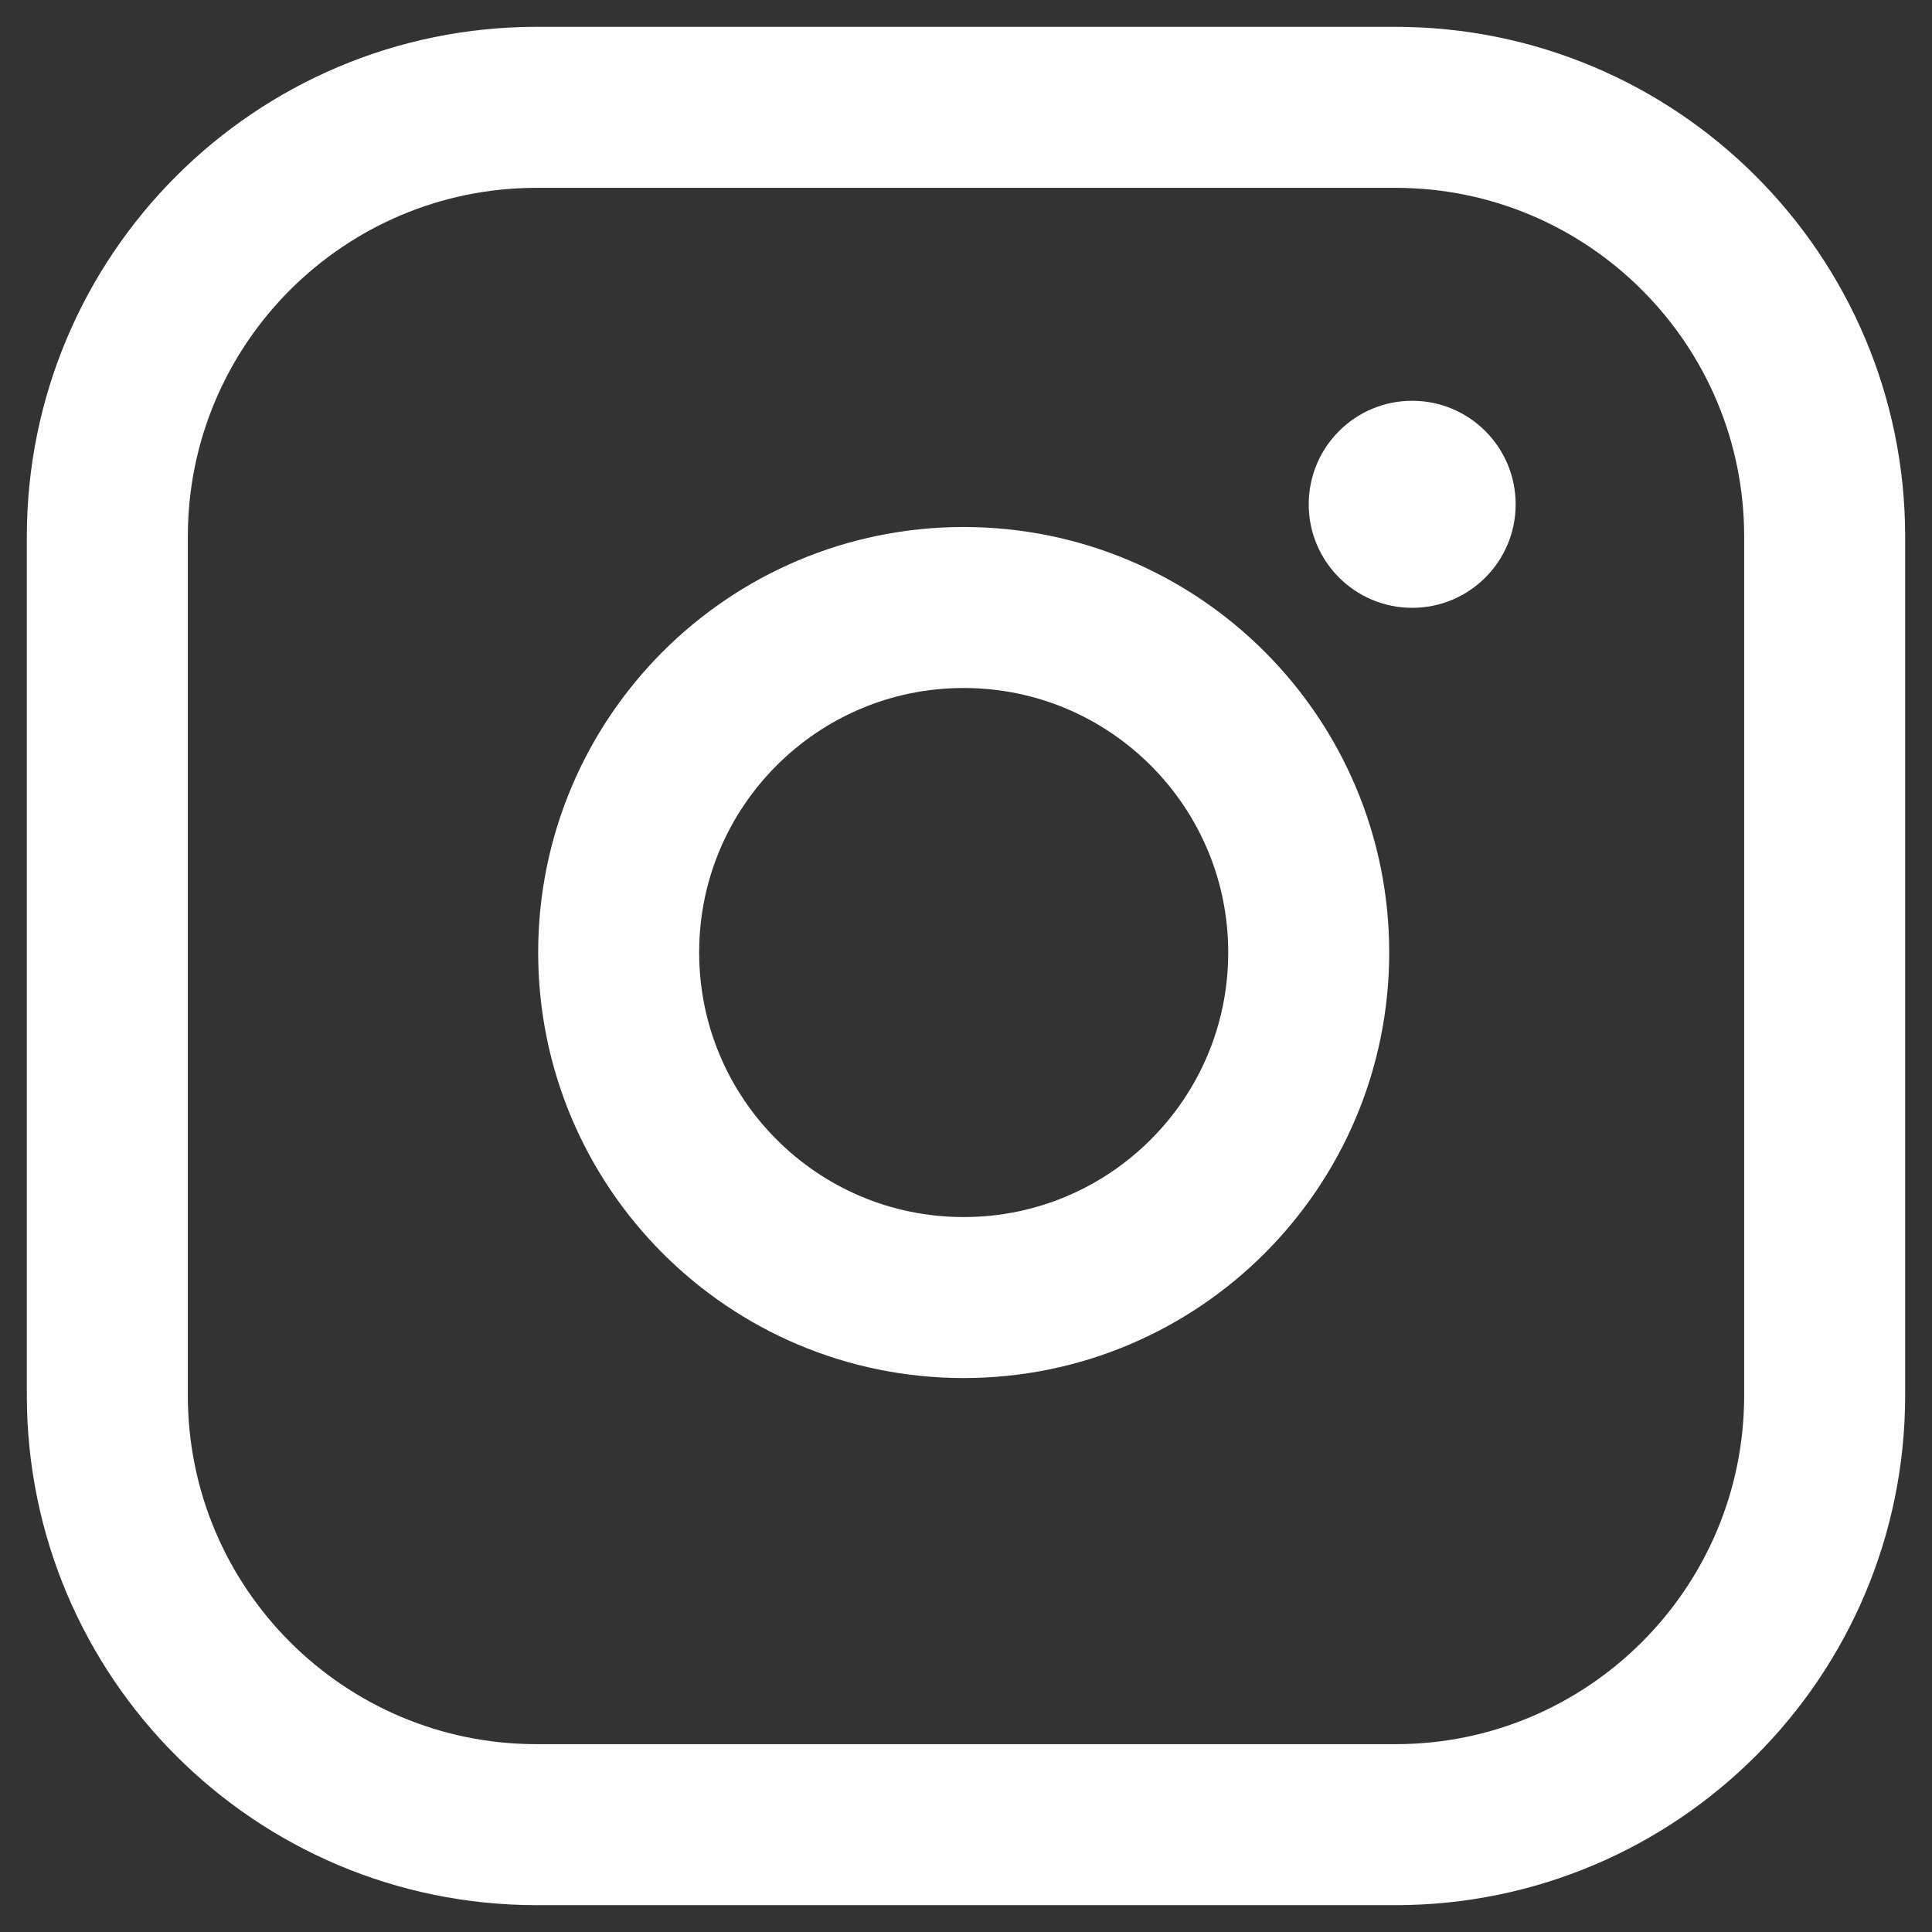
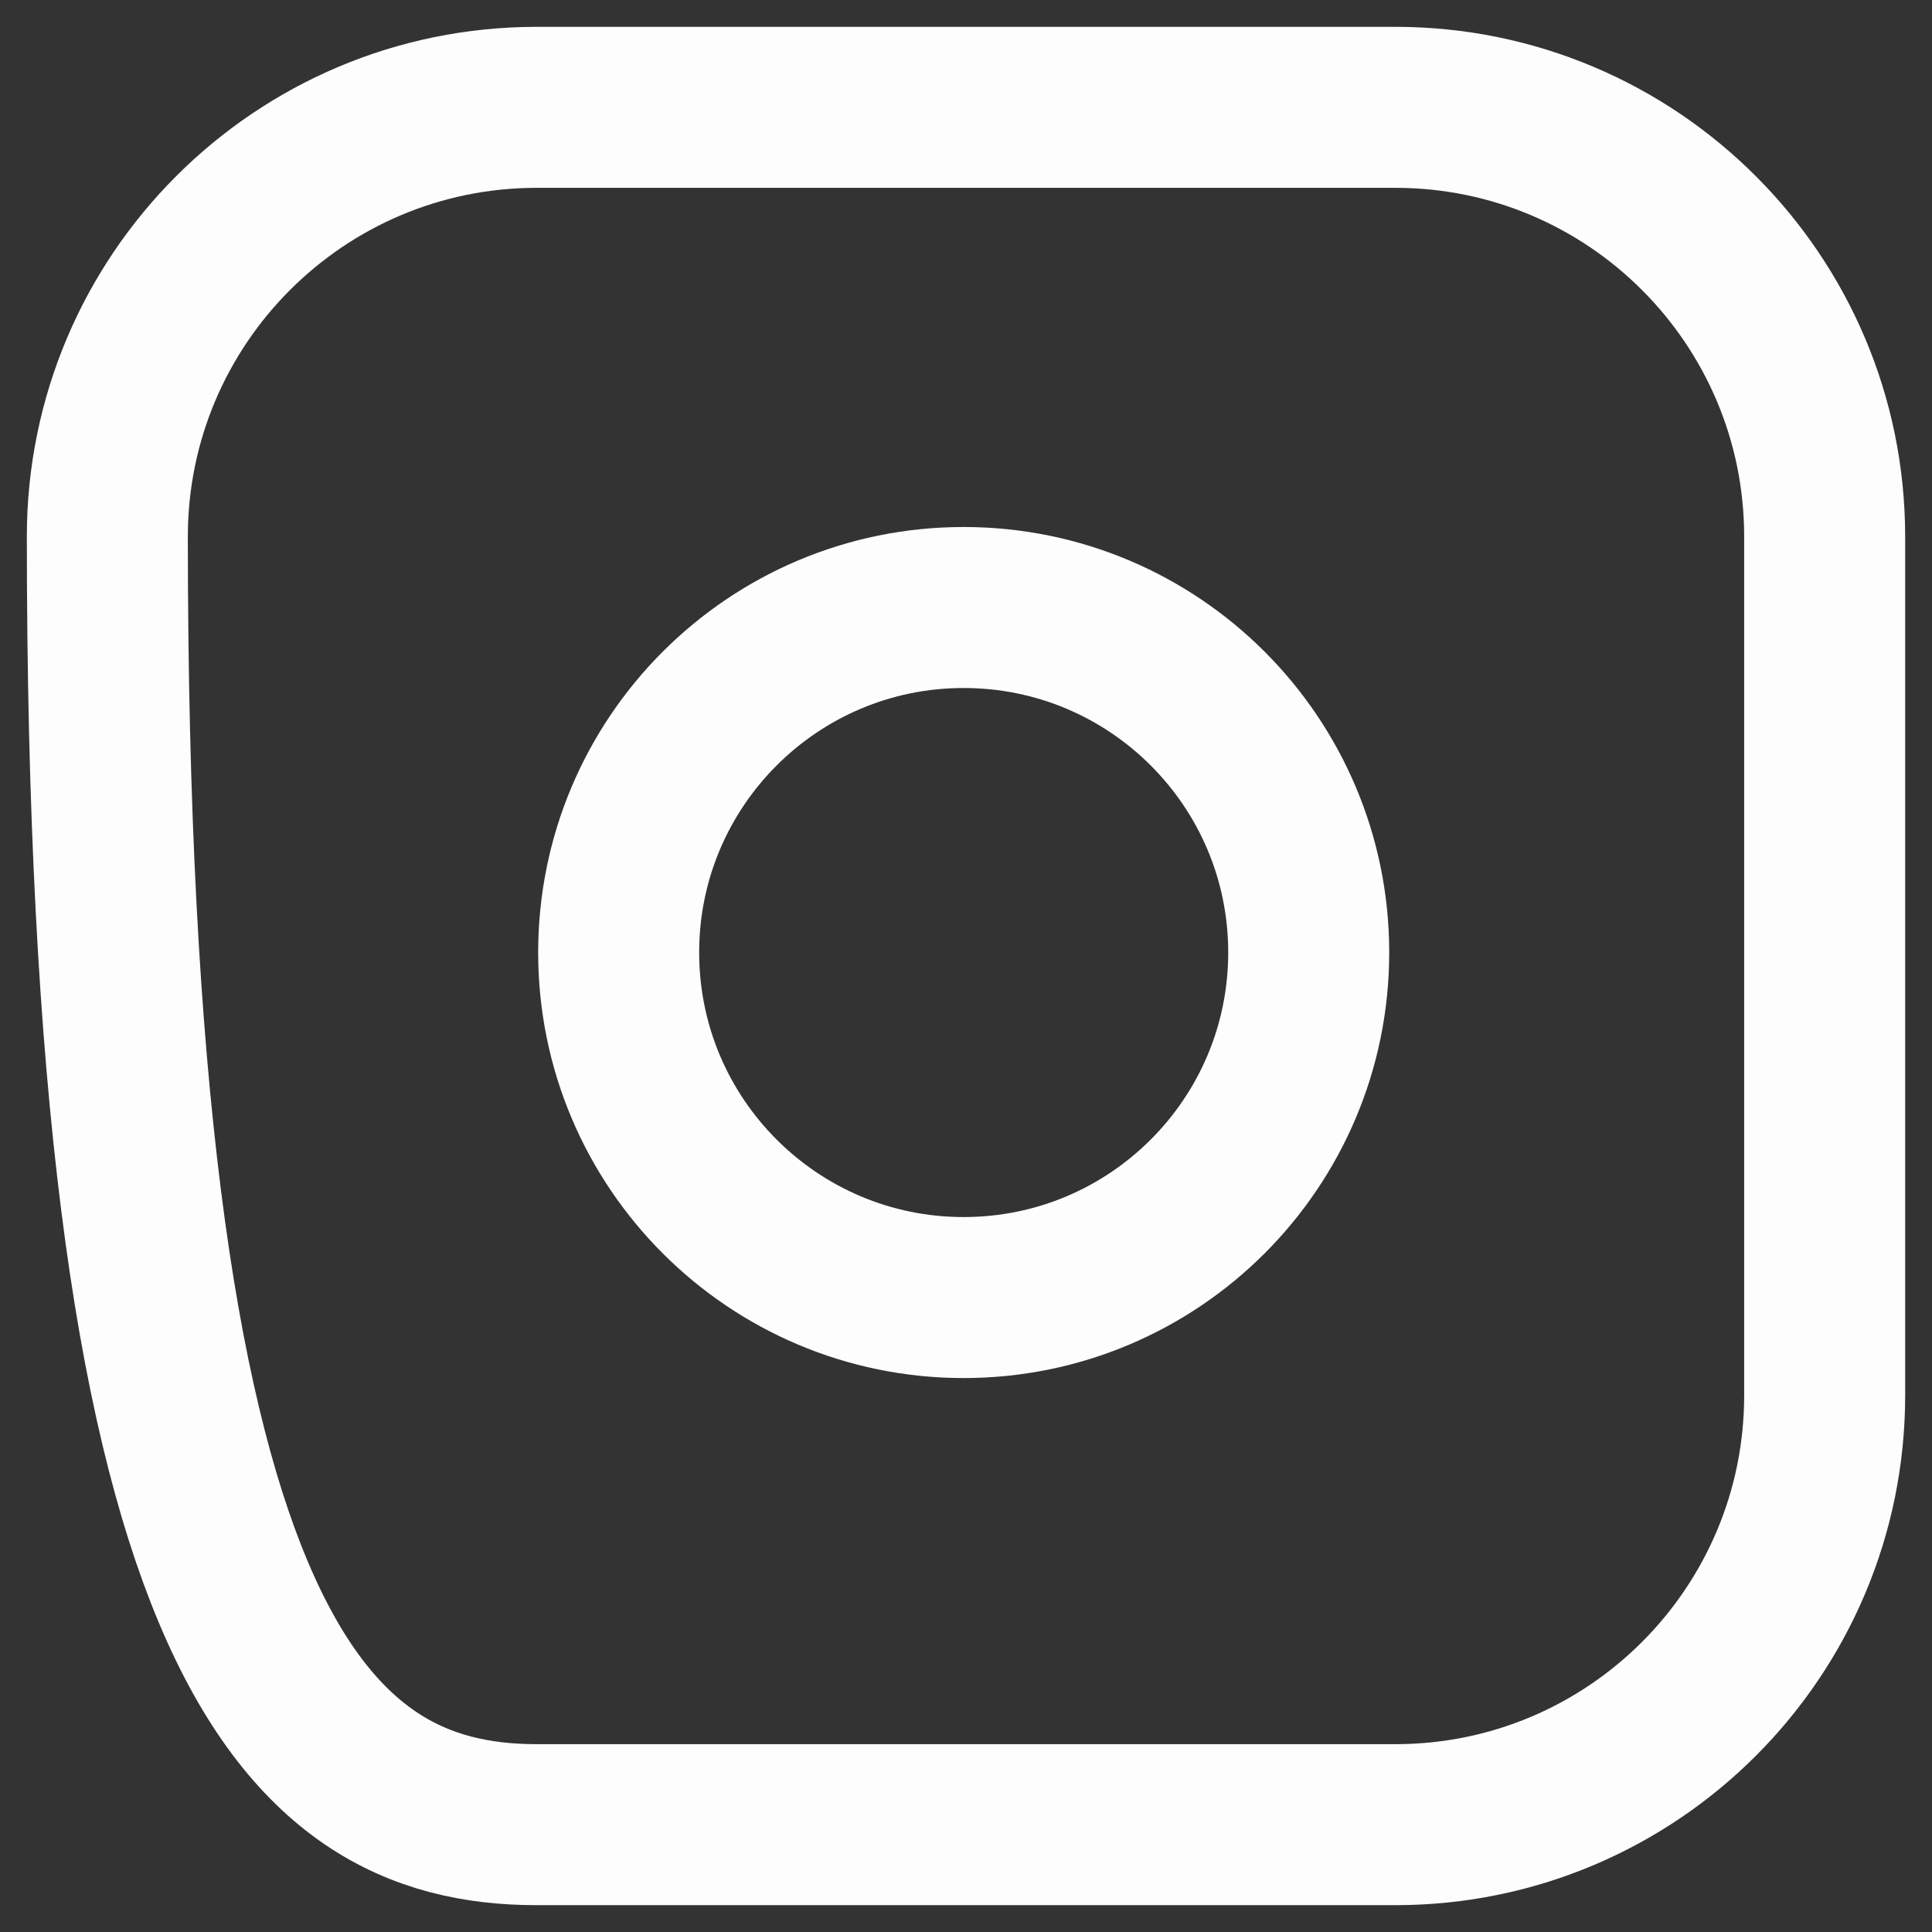
<svg xmlns="http://www.w3.org/2000/svg" width="18" height="18" viewBox="0 0 18 18" fill="none">
  <rect x="0" y="0" width="18" height="18" fill="#333333" stroke="none" />
  <g clip-path="url(#clip0_474_2239)">
    <path d="M8.978 12.089C10.754 12.089 12.193 10.65 12.193 8.874C12.193 7.099 10.754 5.66 8.978 5.66C7.203 5.66 5.764 7.099 5.764 8.874C5.764 10.65 7.203 12.089 8.978 12.089Z" stroke="#FDFDFD" stroke-width="1.5" stroke-miterlimit="10" />
-     <path d="M13 1H5C2.791 1 1 2.791 1 5V13C1 15.209 2.791 17 5 17H13C15.209 17 17 15.209 17 13V5C17 2.791 15.209 1 13 1Z" stroke="#FDFDFD" stroke-width="1.5" stroke-linecap="round" stroke-linejoin="round" />
-     <path d="M13.157 5.663C13.69 5.663 14.121 5.231 14.121 4.699C14.121 4.166 13.69 3.734 13.157 3.734C12.624 3.734 12.193 4.166 12.193 4.699C12.193 5.231 12.624 5.663 13.157 5.663Z" fill="#FDFDFD" />
+     <path d="M13 1H5C2.791 1 1 2.791 1 5C1 15.209 2.791 17 5 17H13C15.209 17 17 15.209 17 13V5C17 2.791 15.209 1 13 1Z" stroke="#FDFDFD" stroke-width="1.5" stroke-linecap="round" stroke-linejoin="round" />
  </g>
  <defs>
    <clipPath id="clip0_474_2239">
      <rect width="18" height="18" fill="white" />
    </clipPath>
  </defs>
</svg>